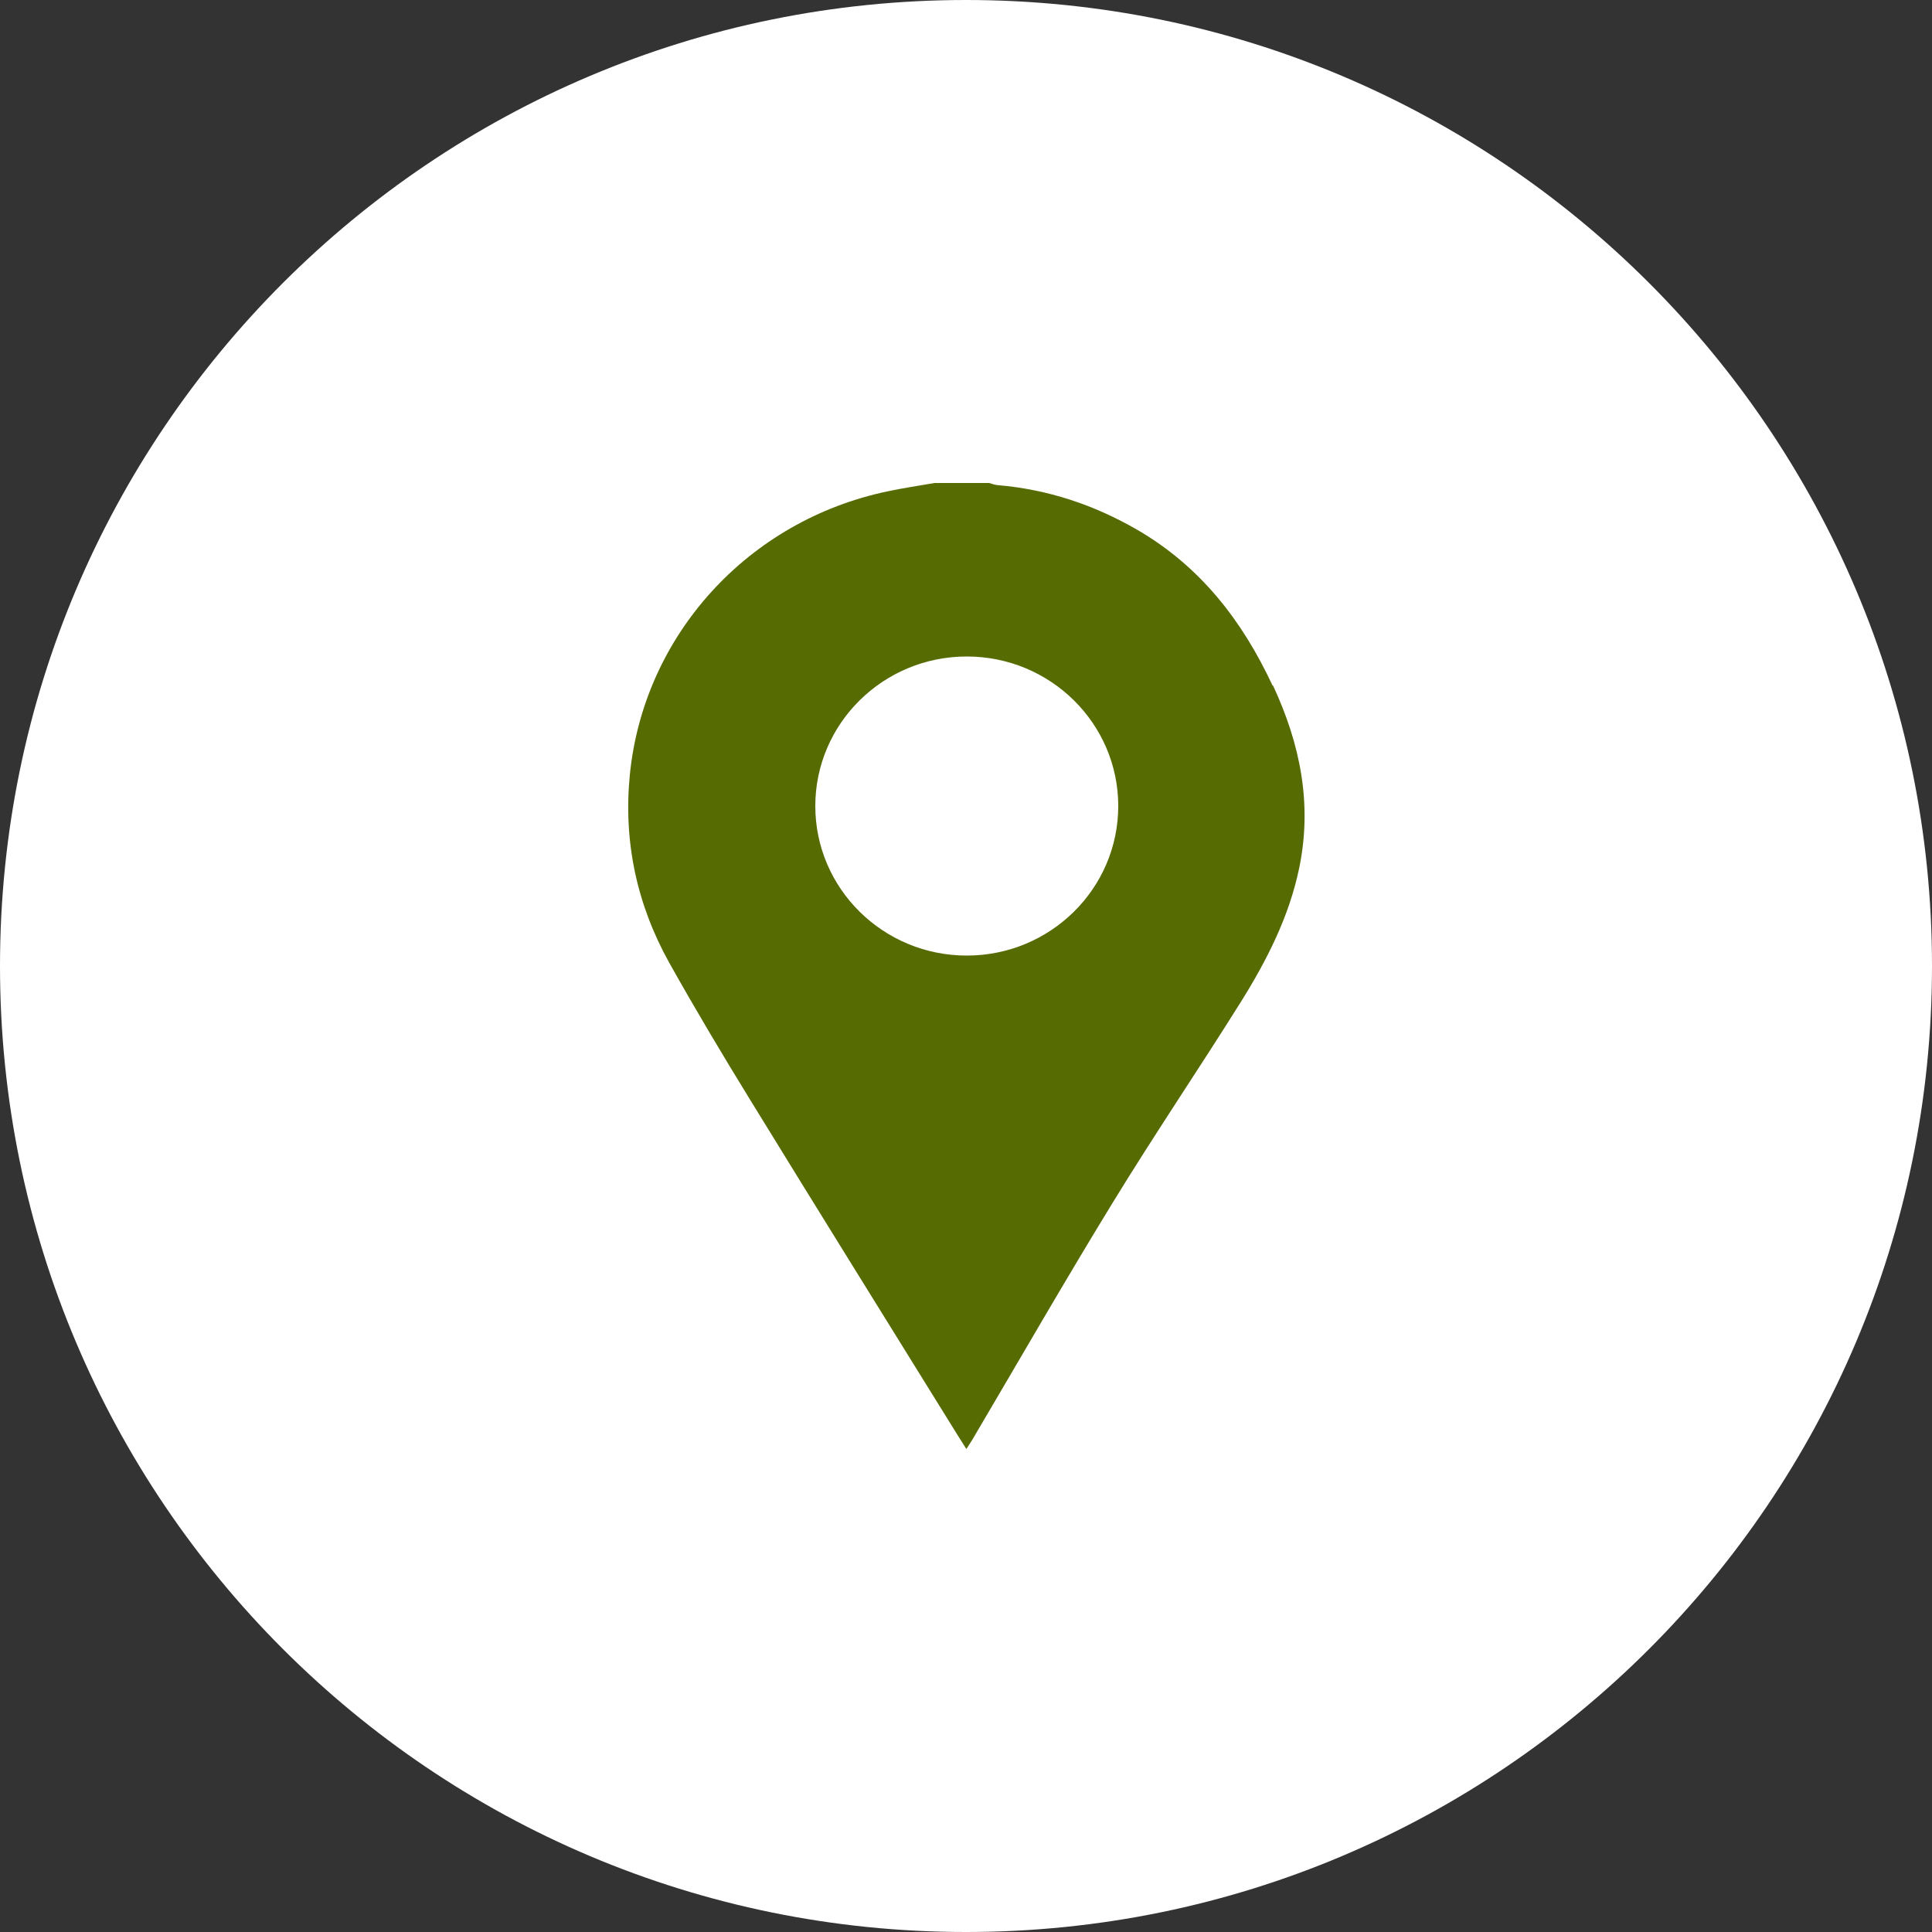
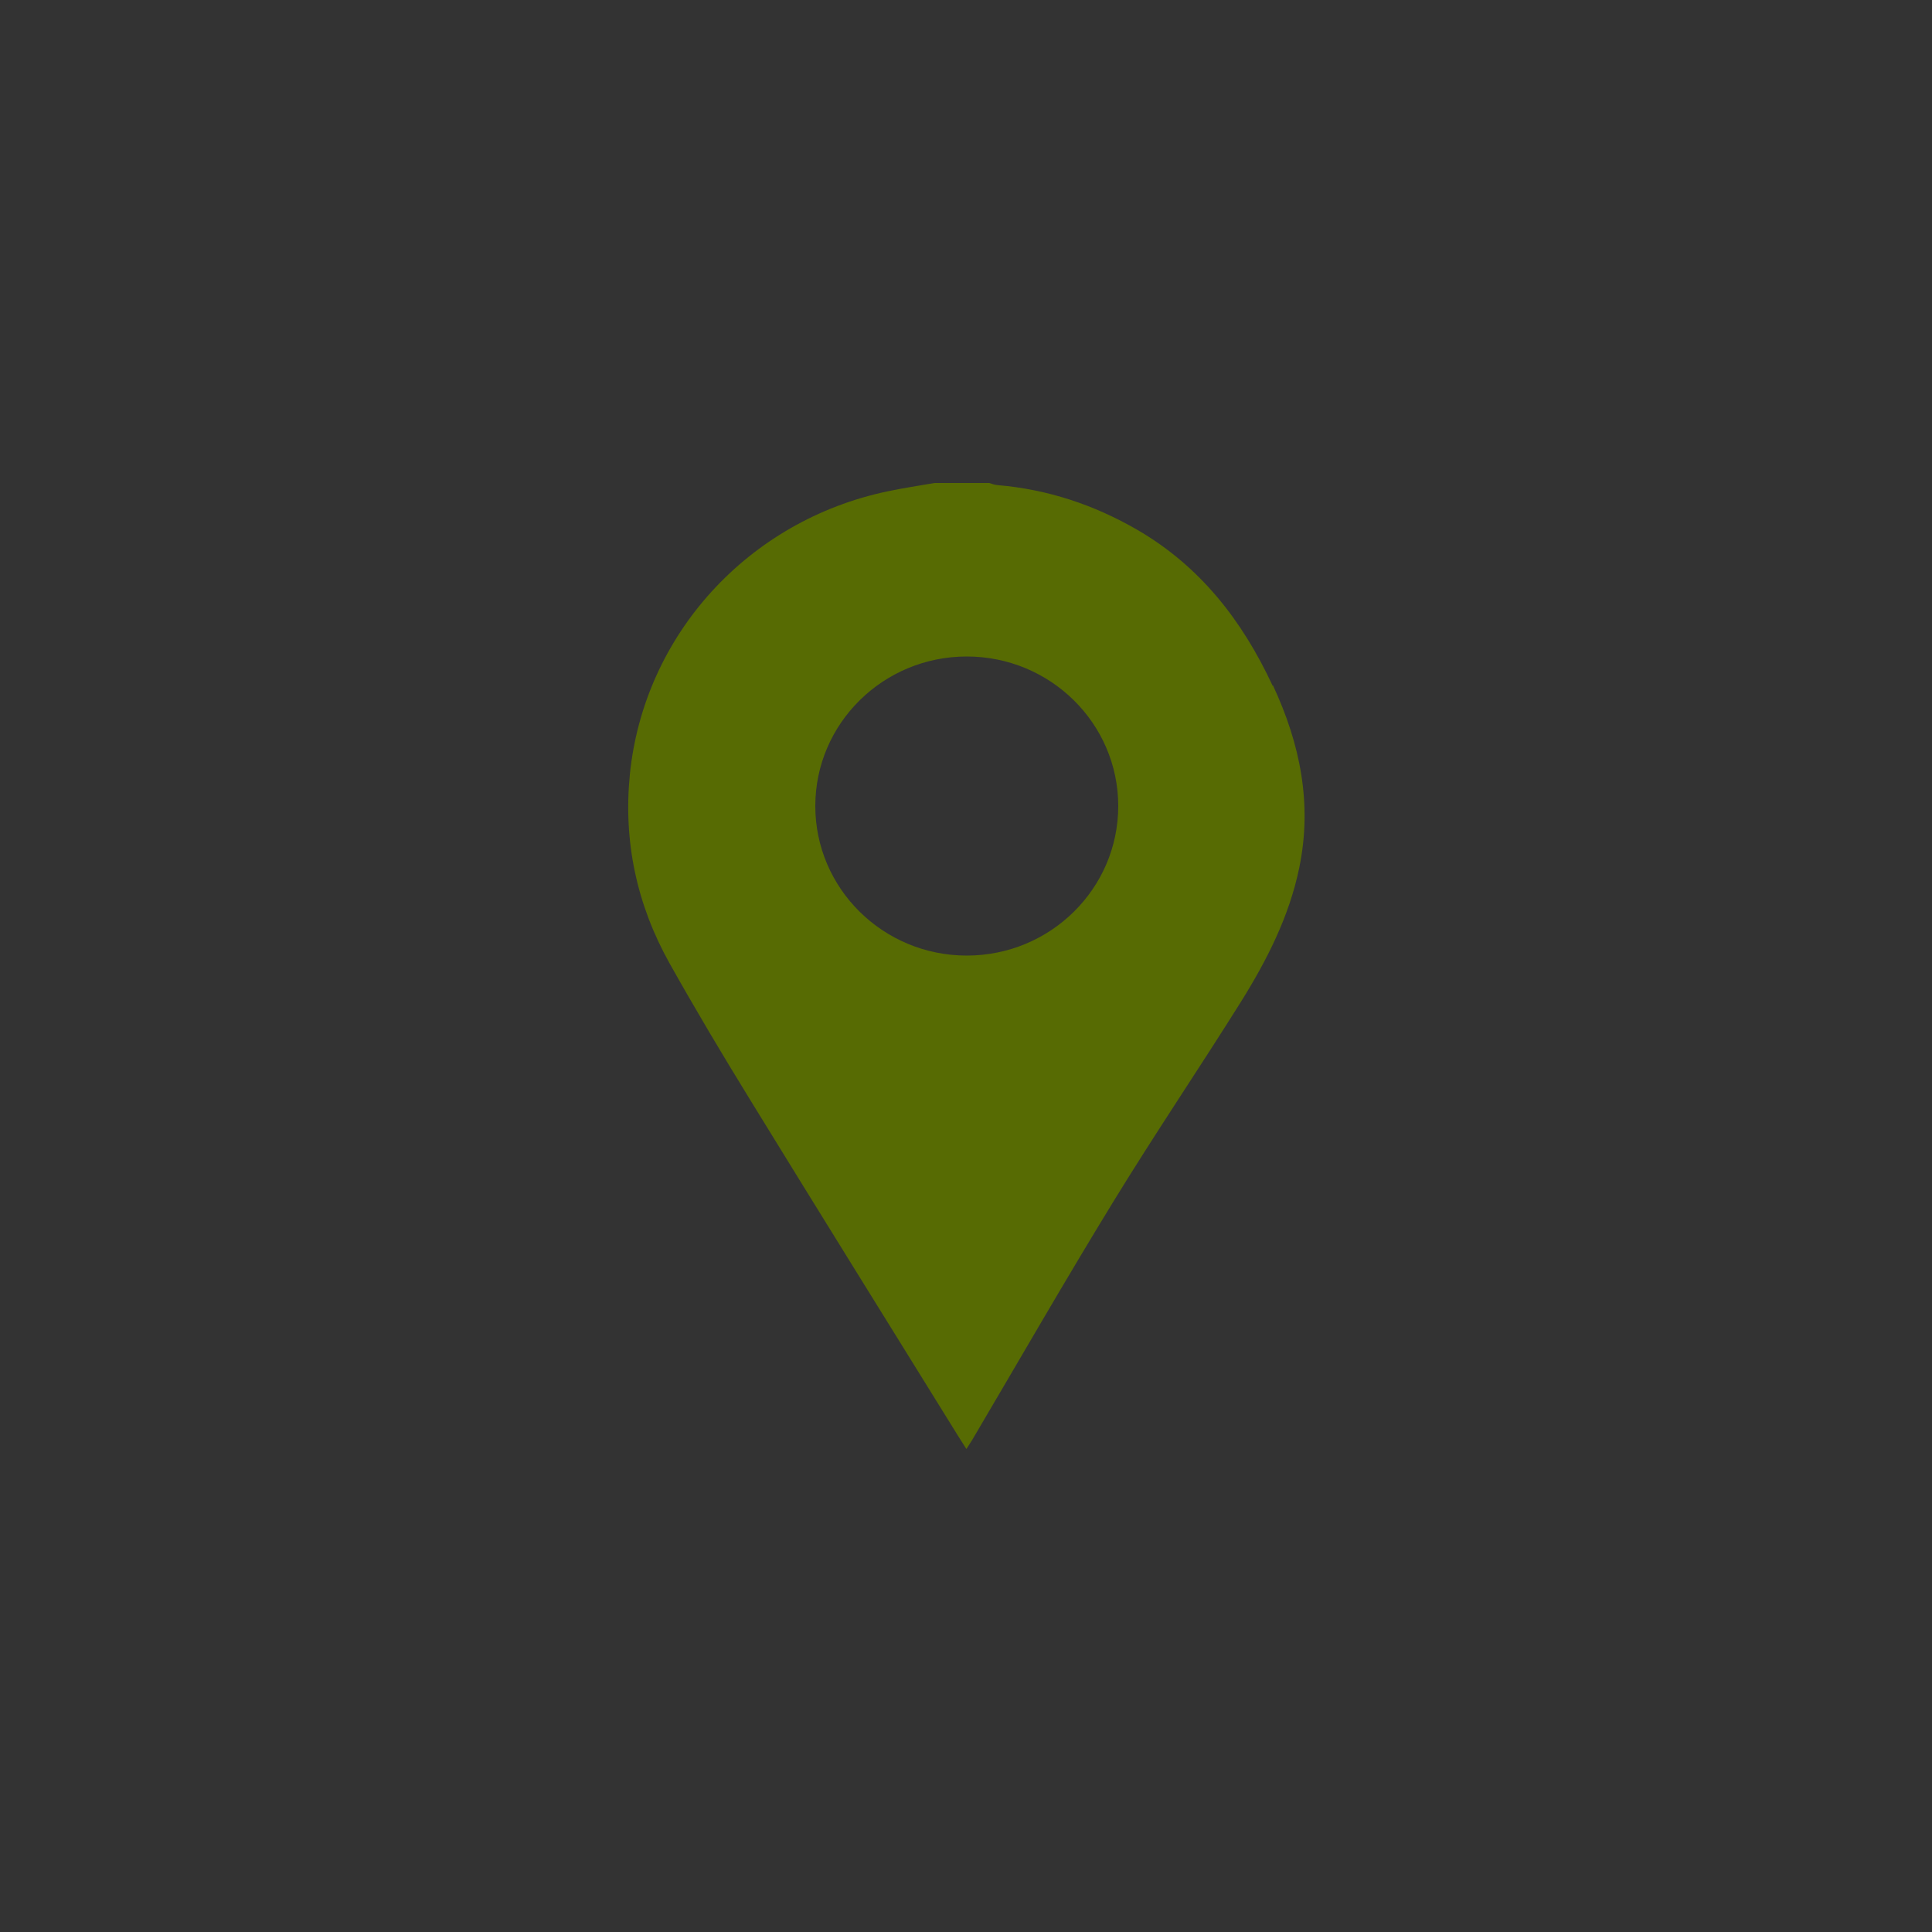
<svg xmlns="http://www.w3.org/2000/svg" width="50" height="50" viewBox="0 0 50 50" fill="none">
  <rect x="0" y="0" width="50" height="50" fill="#333333" stroke="none" />
-   <path d="M25 50C38.807 50 50 38.807 50 25C50 11.193 38.807 0 25 0C11.193 0 0 11.193 0 25C0 38.807 11.193 50 25 50Z" fill="white" />
  <path d="M32.935 17.745C32.15 16.06 31.06 14.655 29.43 13.71C28.315 13.065 27.115 12.665 25.82 12.555C25.745 12.55 25.67 12.52 25.6 12.5H24.185C23.78 12.57 23.375 12.63 22.975 12.715C19.36 13.47 16.66 16.435 16.3 20.05C16.13 21.78 16.48 23.41 17.325 24.925C17.995 26.12 18.695 27.295 19.415 28.465C21.195 31.365 22.995 34.255 24.785 37.145C24.85 37.25 24.92 37.355 25.01 37.5C25.08 37.385 25.14 37.305 25.19 37.215C26.39 35.18 27.565 33.135 28.8 31.12C29.87 29.37 31.02 27.675 32.11 25.935C32.785 24.855 33.365 23.72 33.625 22.455C33.965 20.805 33.65 19.255 32.945 17.74L32.935 17.745ZM25.02 24.73C22.855 24.73 21.1 22.995 21.1 20.86C21.1 18.725 22.855 16.99 25.02 16.99C27.185 16.99 28.94 18.725 28.94 20.86C28.94 22.995 27.185 24.73 25.02 24.73Z" fill="#576B03" />
</svg>